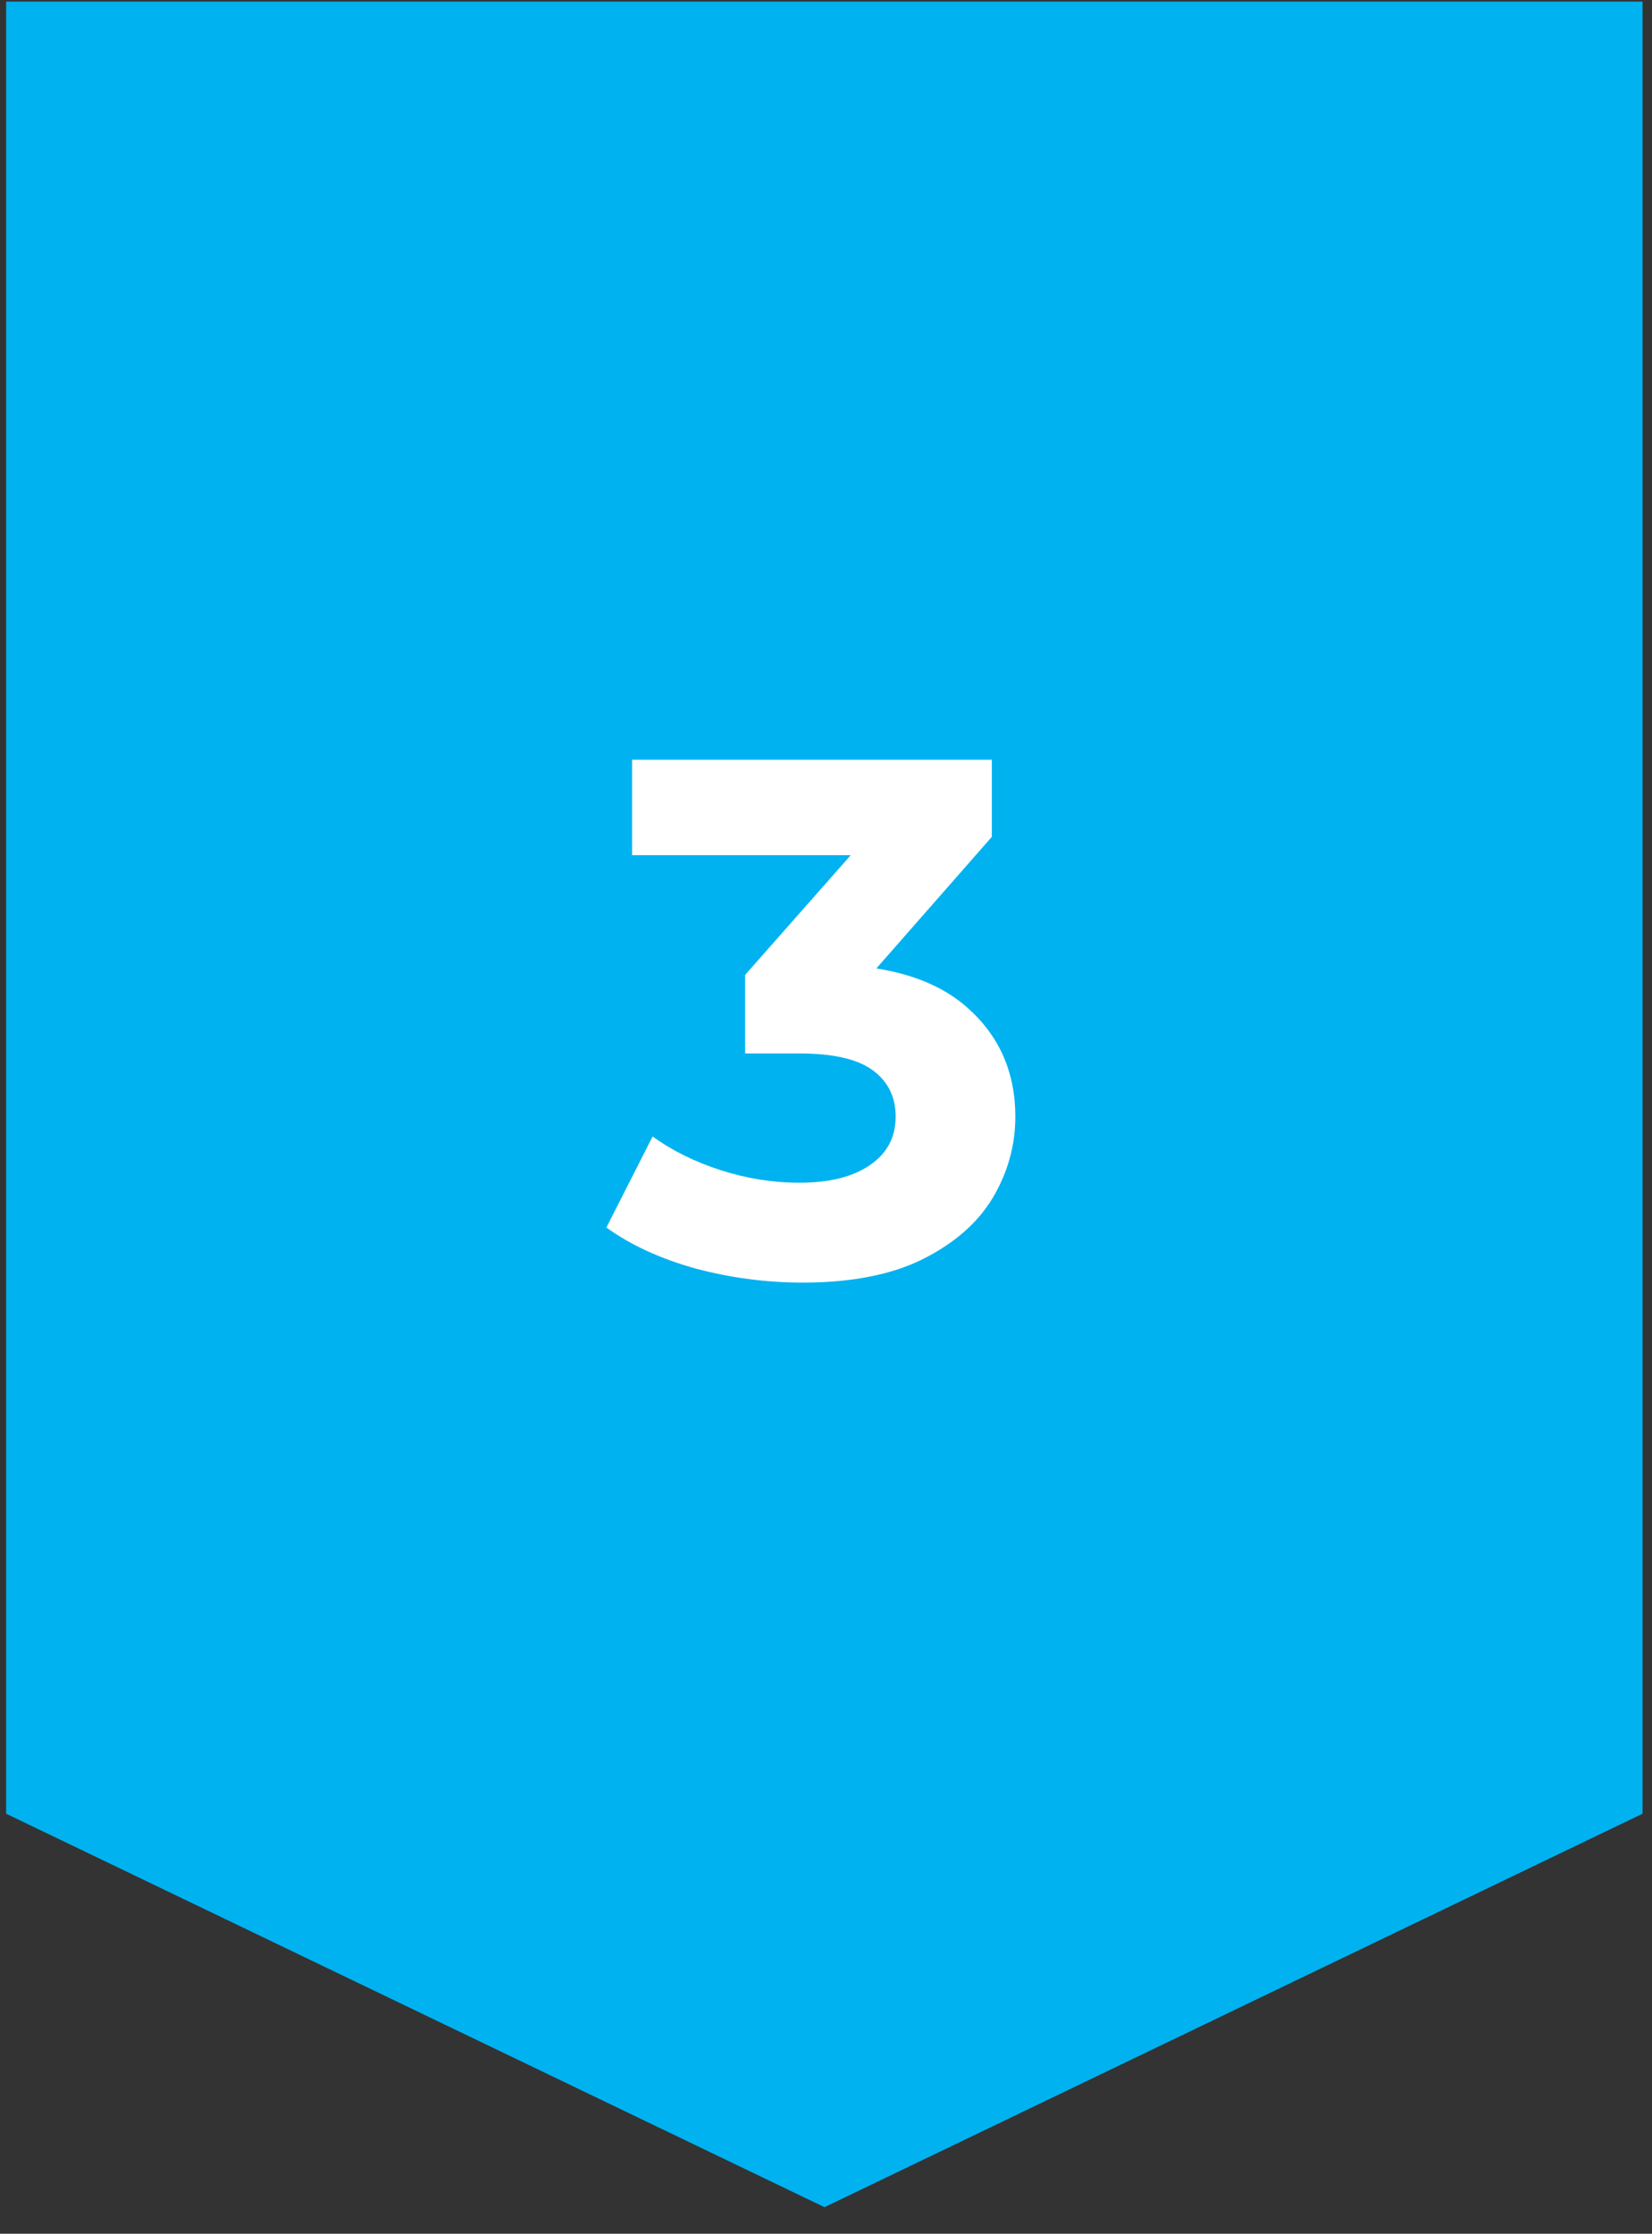
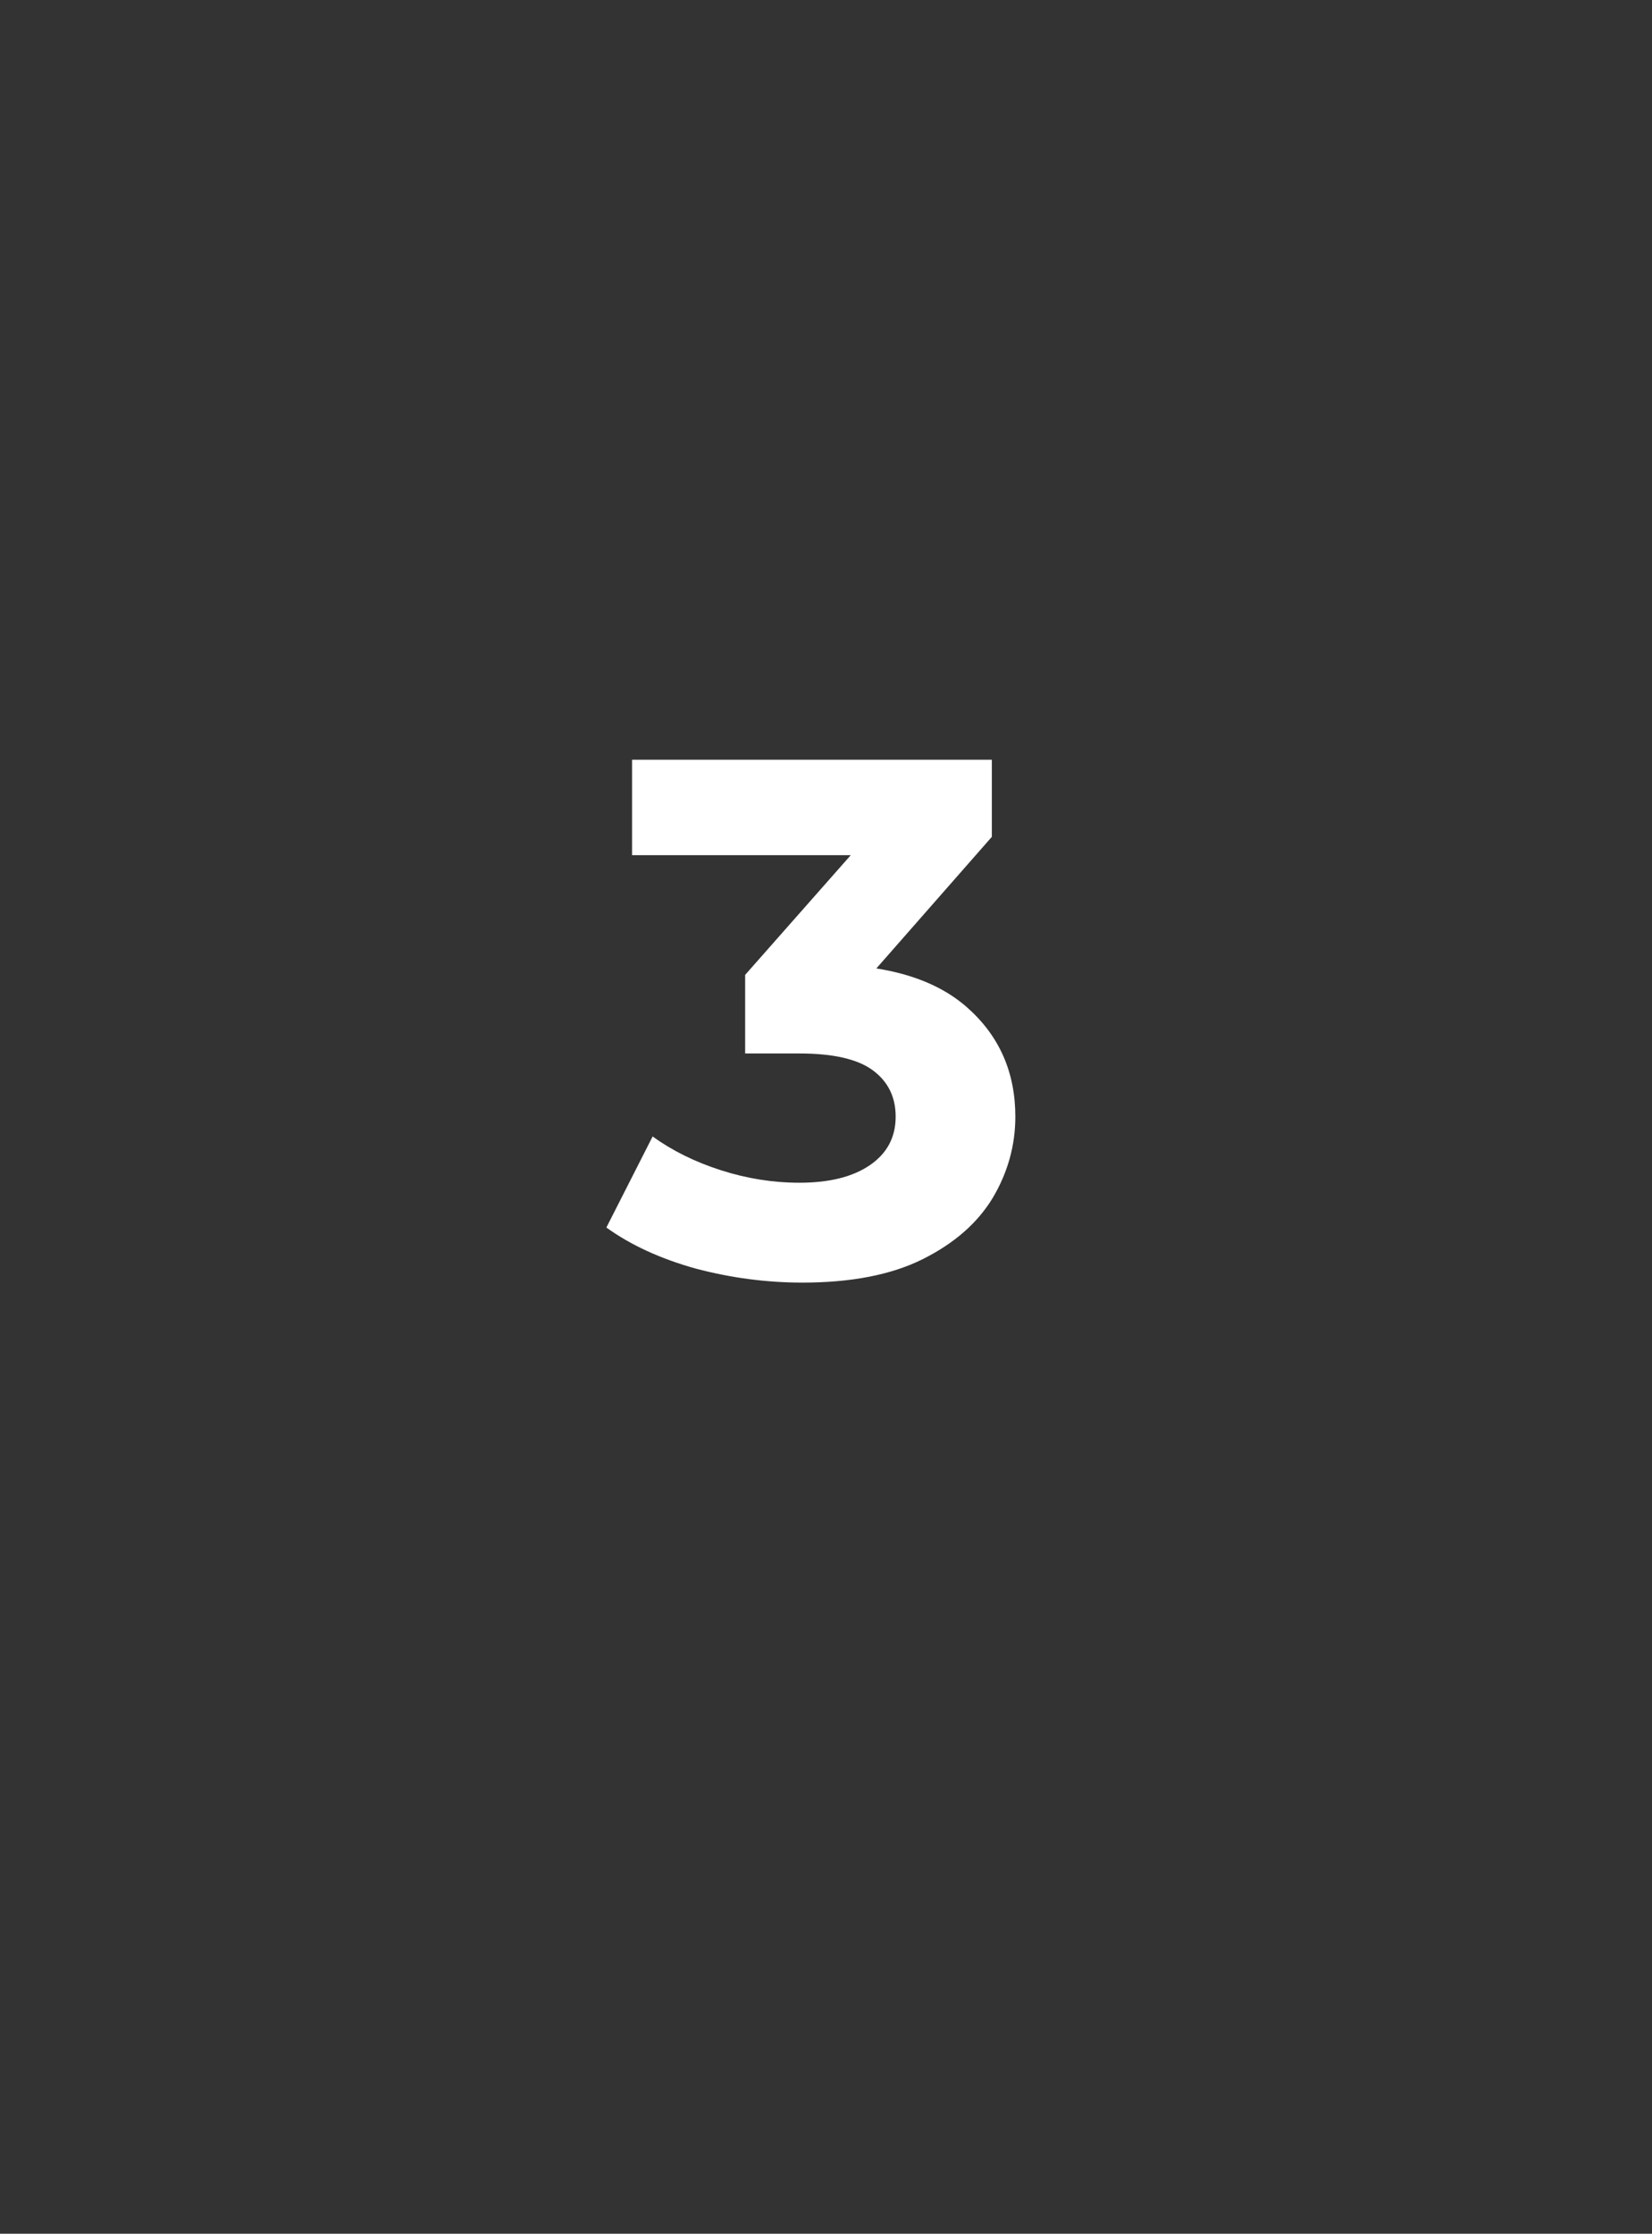
<svg xmlns="http://www.w3.org/2000/svg" width="54" height="73" viewBox="0 0 54 73" fill="none">
  <rect x="0" y="0" width="54" height="73" fill="#333333" stroke="none" />
  <g clip-path="url(#clip0_2087_21)">
-     <path fill-rule="evenodd" clip-rule="evenodd" d="M0.201 0.052V59.273L26.951 72.132L53.691 59.273V0.052H0.201Z" fill="#00B2F0" />
-   </g>
+     </g>
  <path d="M26.229 41.916C25.061 41.916 23.901 41.764 22.749 41.46C21.597 41.14 20.621 40.692 19.821 40.116L21.333 37.14C21.973 37.604 22.717 37.972 23.565 38.244C24.413 38.516 25.269 38.652 26.133 38.652C27.109 38.652 27.877 38.46 28.437 38.076C28.997 37.692 29.277 37.164 29.277 36.492C29.277 35.852 29.029 35.348 28.533 34.98C28.037 34.612 27.237 34.428 26.133 34.428H24.357V31.86L29.037 26.556L29.469 27.948H20.661V24.828H32.421V27.348L27.765 32.652L25.797 31.524H26.925C28.989 31.524 30.549 31.988 31.605 32.916C32.661 33.844 33.189 35.036 33.189 36.492C33.189 37.436 32.941 38.324 32.445 39.156C31.949 39.972 31.189 40.636 30.165 41.148C29.141 41.66 27.829 41.916 26.229 41.916Z" fill="white" />
  <defs>
    <clipPath id="clip0_2087_21">
      <rect width="53.49" height="72.08" fill="white" transform="translate(0.201 0.052)" />
    </clipPath>
  </defs>
</svg>